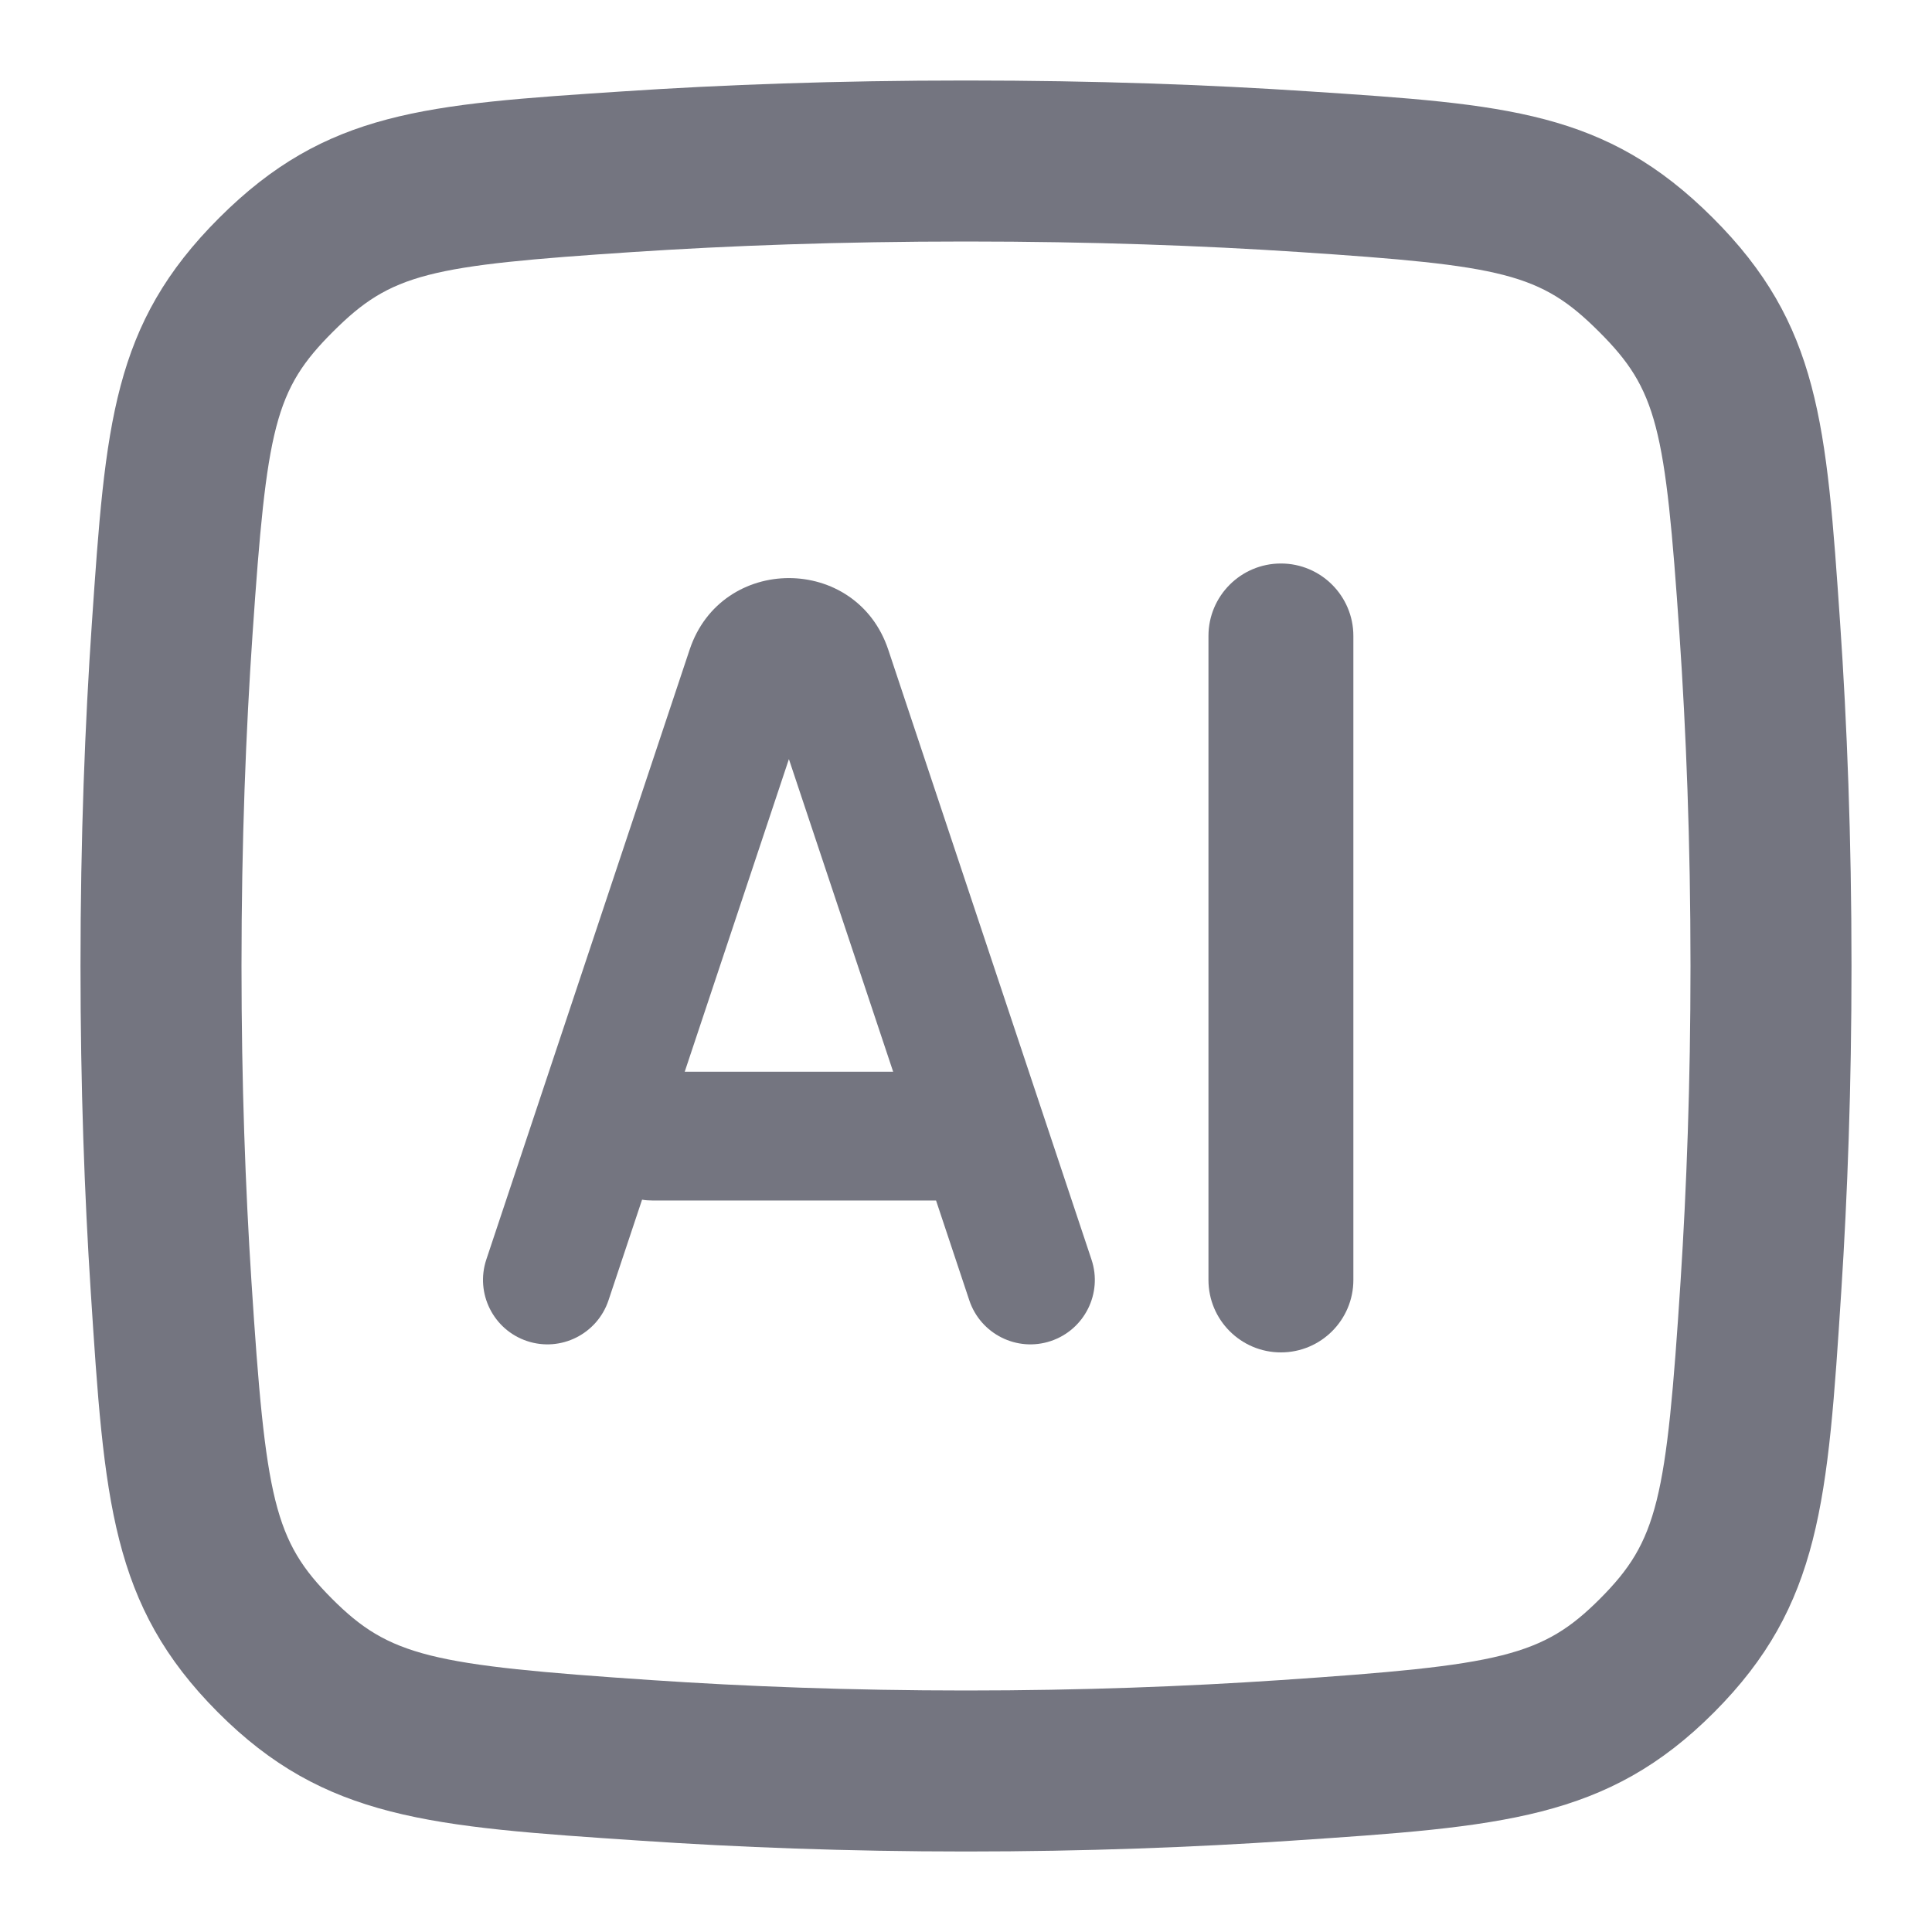
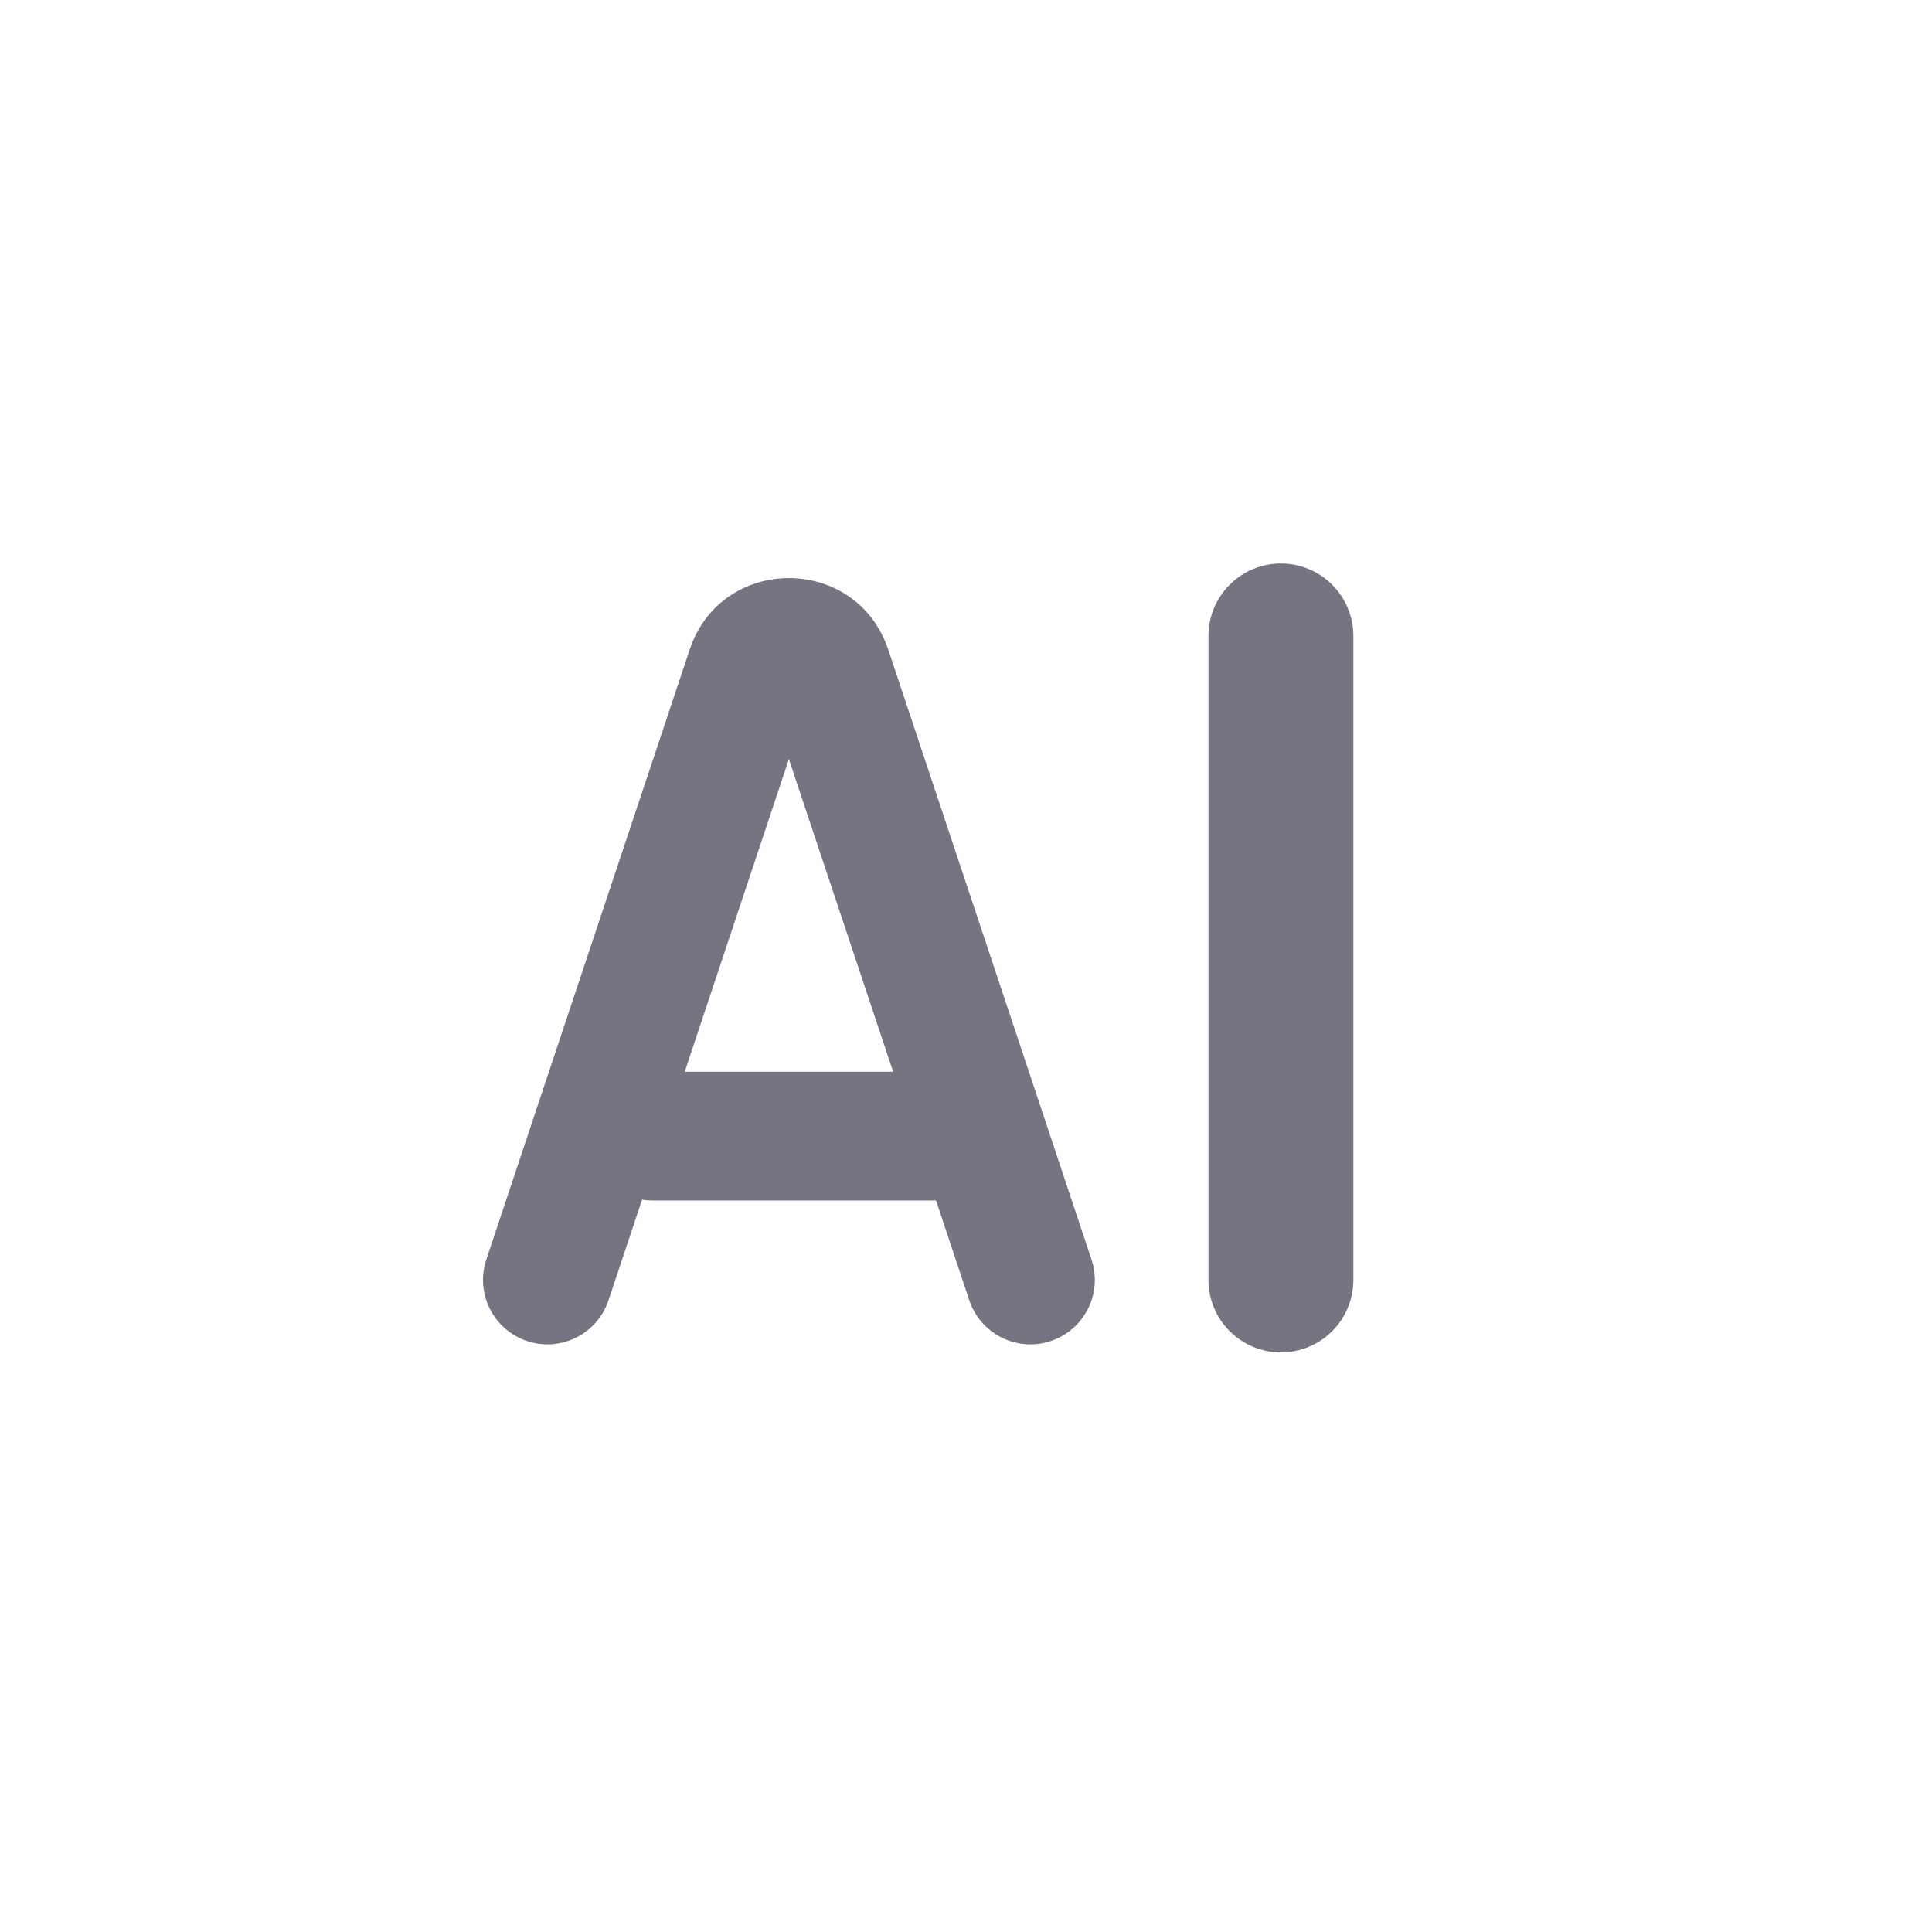
<svg xmlns="http://www.w3.org/2000/svg" width="24" height="24" viewBox="0 0 24 24" fill="none">
  <path d="M16.812 7.9C16.812 7.403 16.409 7 15.912 7C15.415 7 15.012 7.403 15.012 7.9L15.012 15.9C15.012 16.397 15.415 16.8 15.912 16.8C16.409 16.8 16.812 16.397 16.812 15.9V7.9Z" fill="#747580" />
  <path fill-rule="evenodd" clip-rule="evenodd" d="M12.041 16.153L11.628 14.913H8.103C8.06 14.913 8.017 14.91 7.976 14.903L7.559 16.153C7.419 16.572 6.966 16.799 6.547 16.659C6.128 16.519 5.902 16.066 6.041 15.647L8.567 8.07C8.962 6.885 10.638 6.885 11.034 8.07L13.559 15.647C13.699 16.066 13.472 16.519 13.053 16.659C12.634 16.799 12.181 16.572 12.041 16.153ZM9.8 9.43L11.095 13.313H8.506L9.8 9.43Z" fill="#747580" />
-   <path fill-rule="evenodd" clip-rule="evenodd" d="M1.141 7.744C1.311 5.267 1.396 4.029 2.725 2.704C4.054 1.378 5.282 1.297 7.74 1.135C8.969 1.053 10.39 1 12 1C13.61 1 15.031 1.053 16.26 1.135C18.718 1.297 19.946 1.378 21.275 2.704C22.604 4.029 22.689 5.267 22.859 7.744C22.944 8.984 23 10.407 23 12C23 13.501 22.95 14.851 22.873 16.04C22.705 18.64 22.621 19.939 21.293 21.271C19.964 22.603 18.655 22.691 16.038 22.866C14.837 22.947 13.484 23 12 23C10.516 23 9.163 22.947 7.963 22.866C5.345 22.691 4.036 22.603 2.707 21.271C1.379 19.939 1.295 18.64 1.127 16.04C1.05 14.851 1 13.501 1 12C1 10.407 1.056 8.984 1.141 7.744ZM15.903 20.871C14.745 20.949 13.436 21 12 21C10.564 21 9.255 20.949 8.097 20.871C5.349 20.686 4.84 20.577 4.123 19.859C3.406 19.139 3.299 18.636 3.123 15.911C3.049 14.764 3 13.457 3 12C3 10.454 3.055 9.076 3.137 7.88C3.313 5.306 3.412 4.843 4.137 4.12C4.863 3.395 5.321 3.299 7.872 3.13C9.057 3.052 10.434 3 12 3C13.566 3 14.943 3.052 16.128 3.13C18.679 3.299 19.137 3.395 19.863 4.12C20.588 4.843 20.687 5.306 20.863 7.88C20.945 9.076 21 10.454 21 12C21 13.457 20.951 14.764 20.877 15.911C20.701 18.636 20.594 19.139 19.877 19.859C19.16 20.577 18.651 20.686 15.903 20.871Z" fill="#747580" />
</svg>